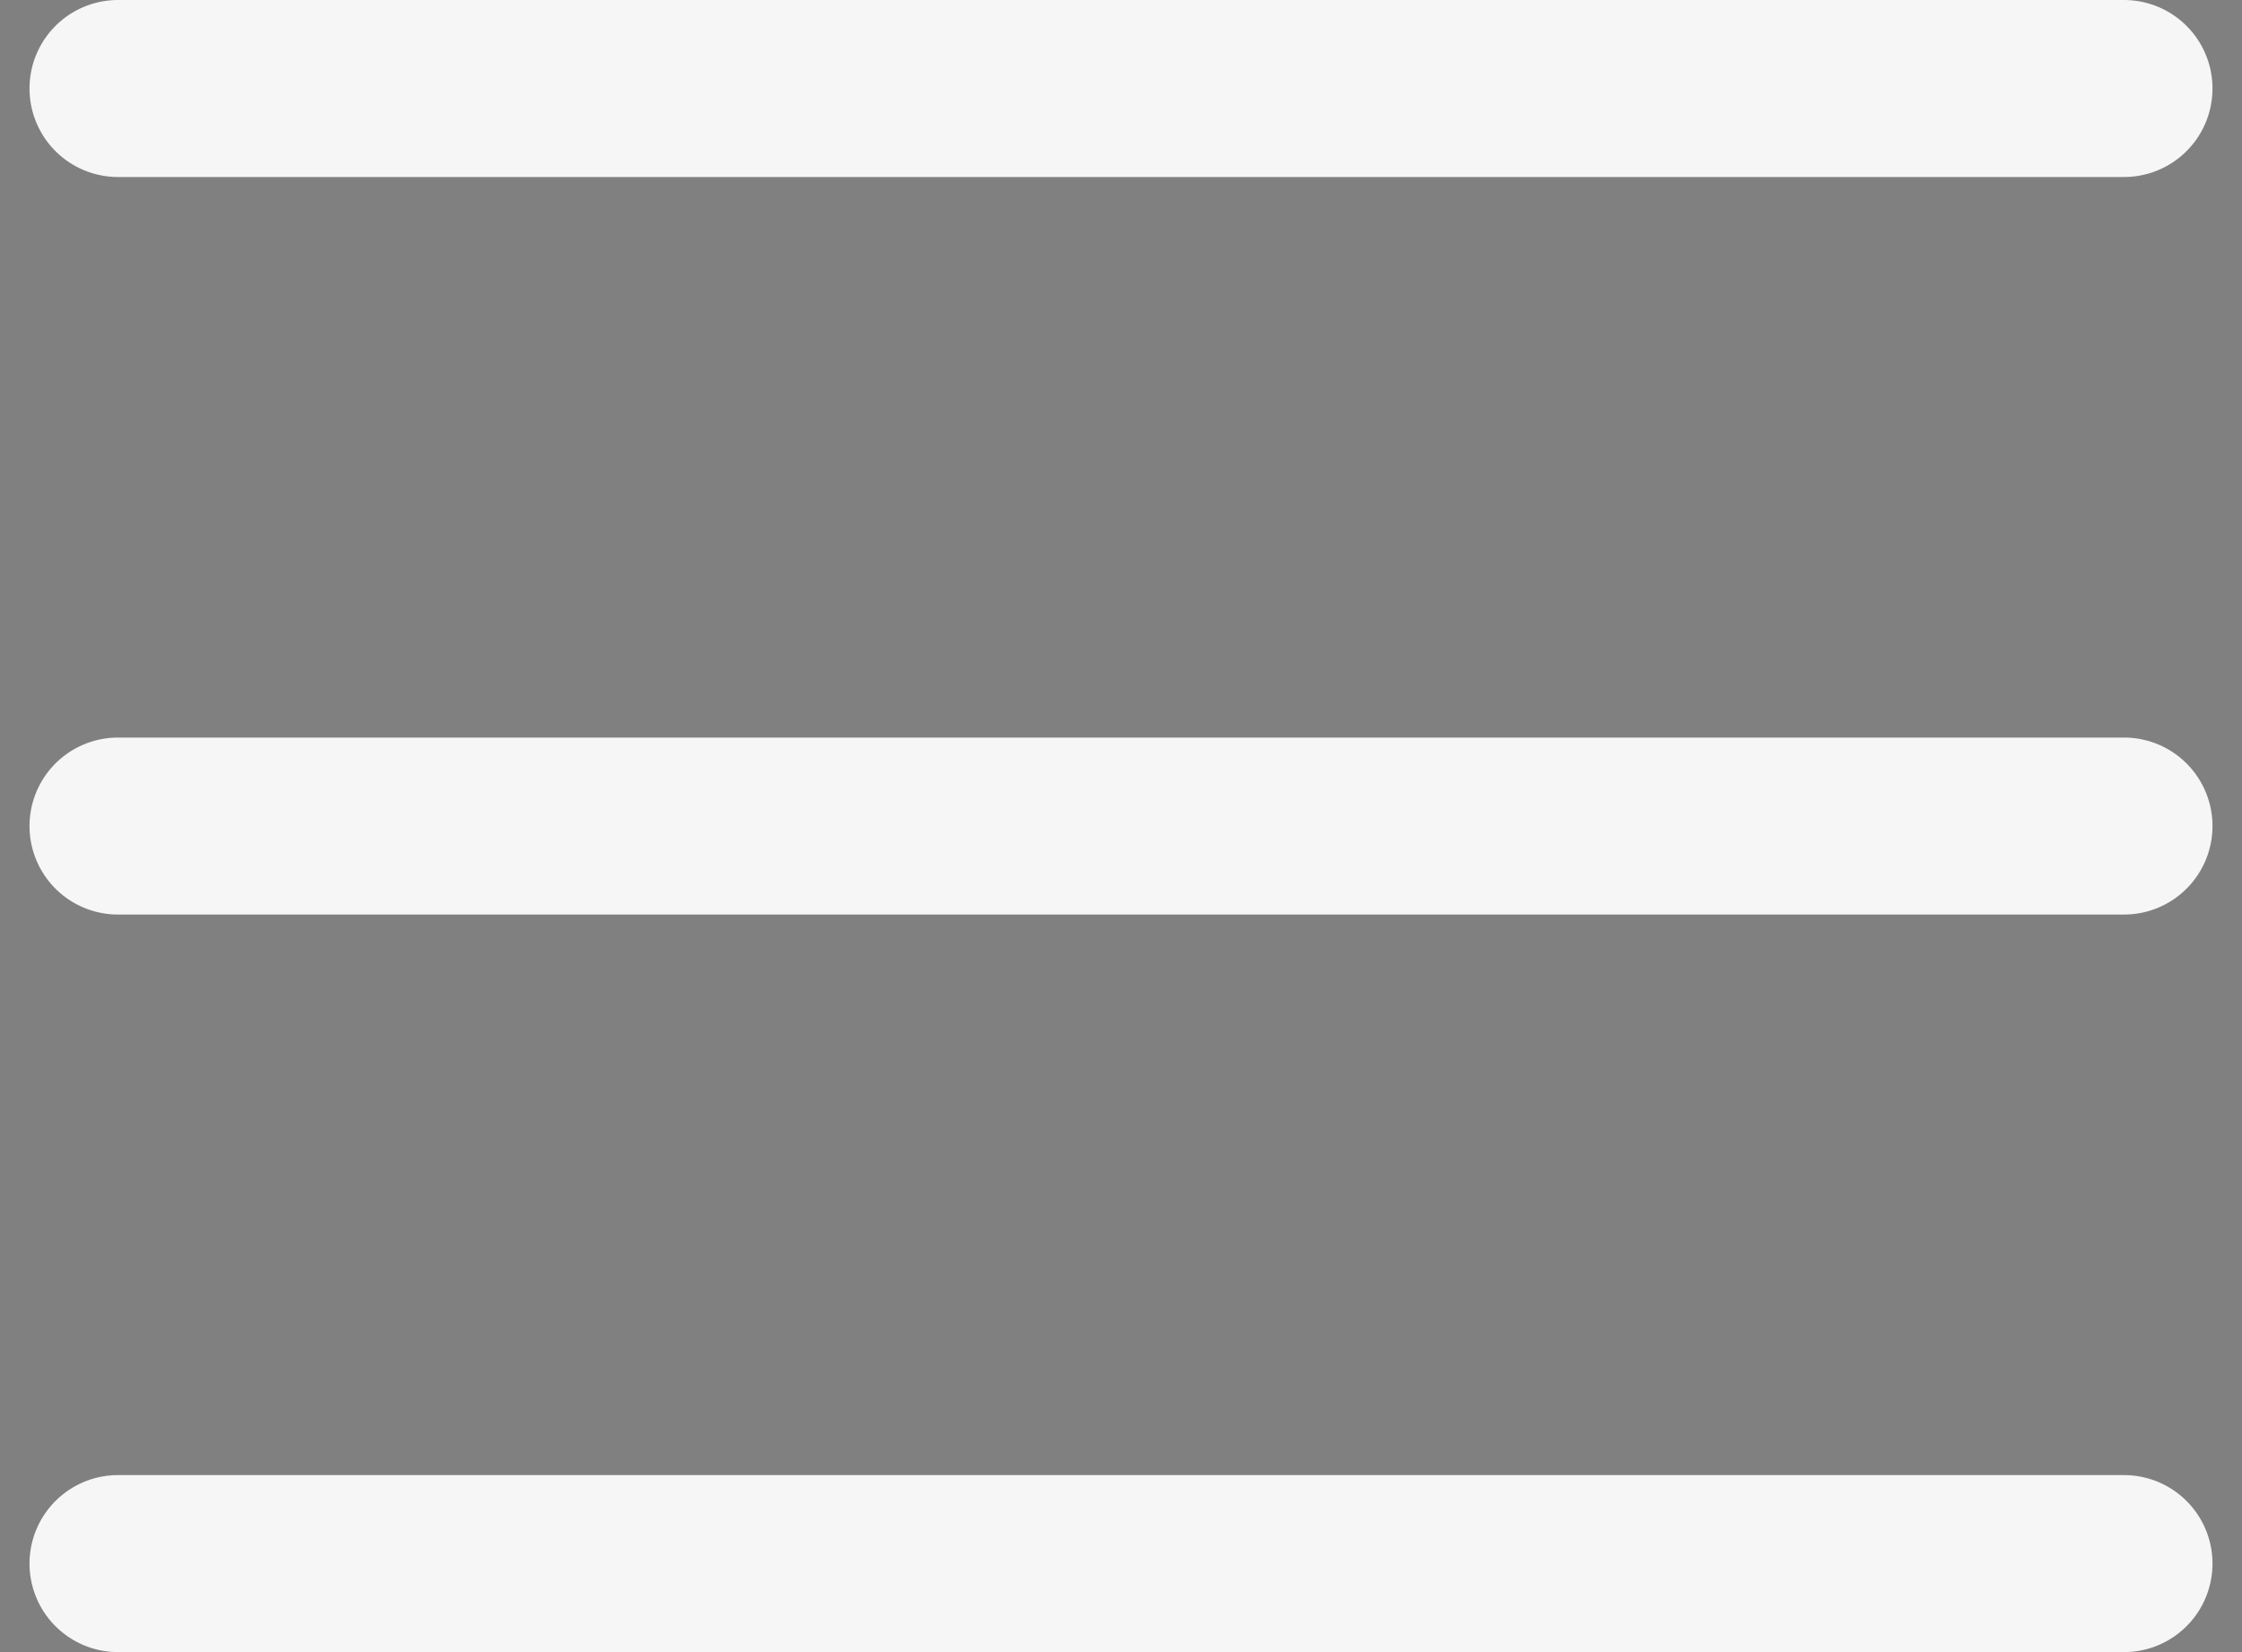
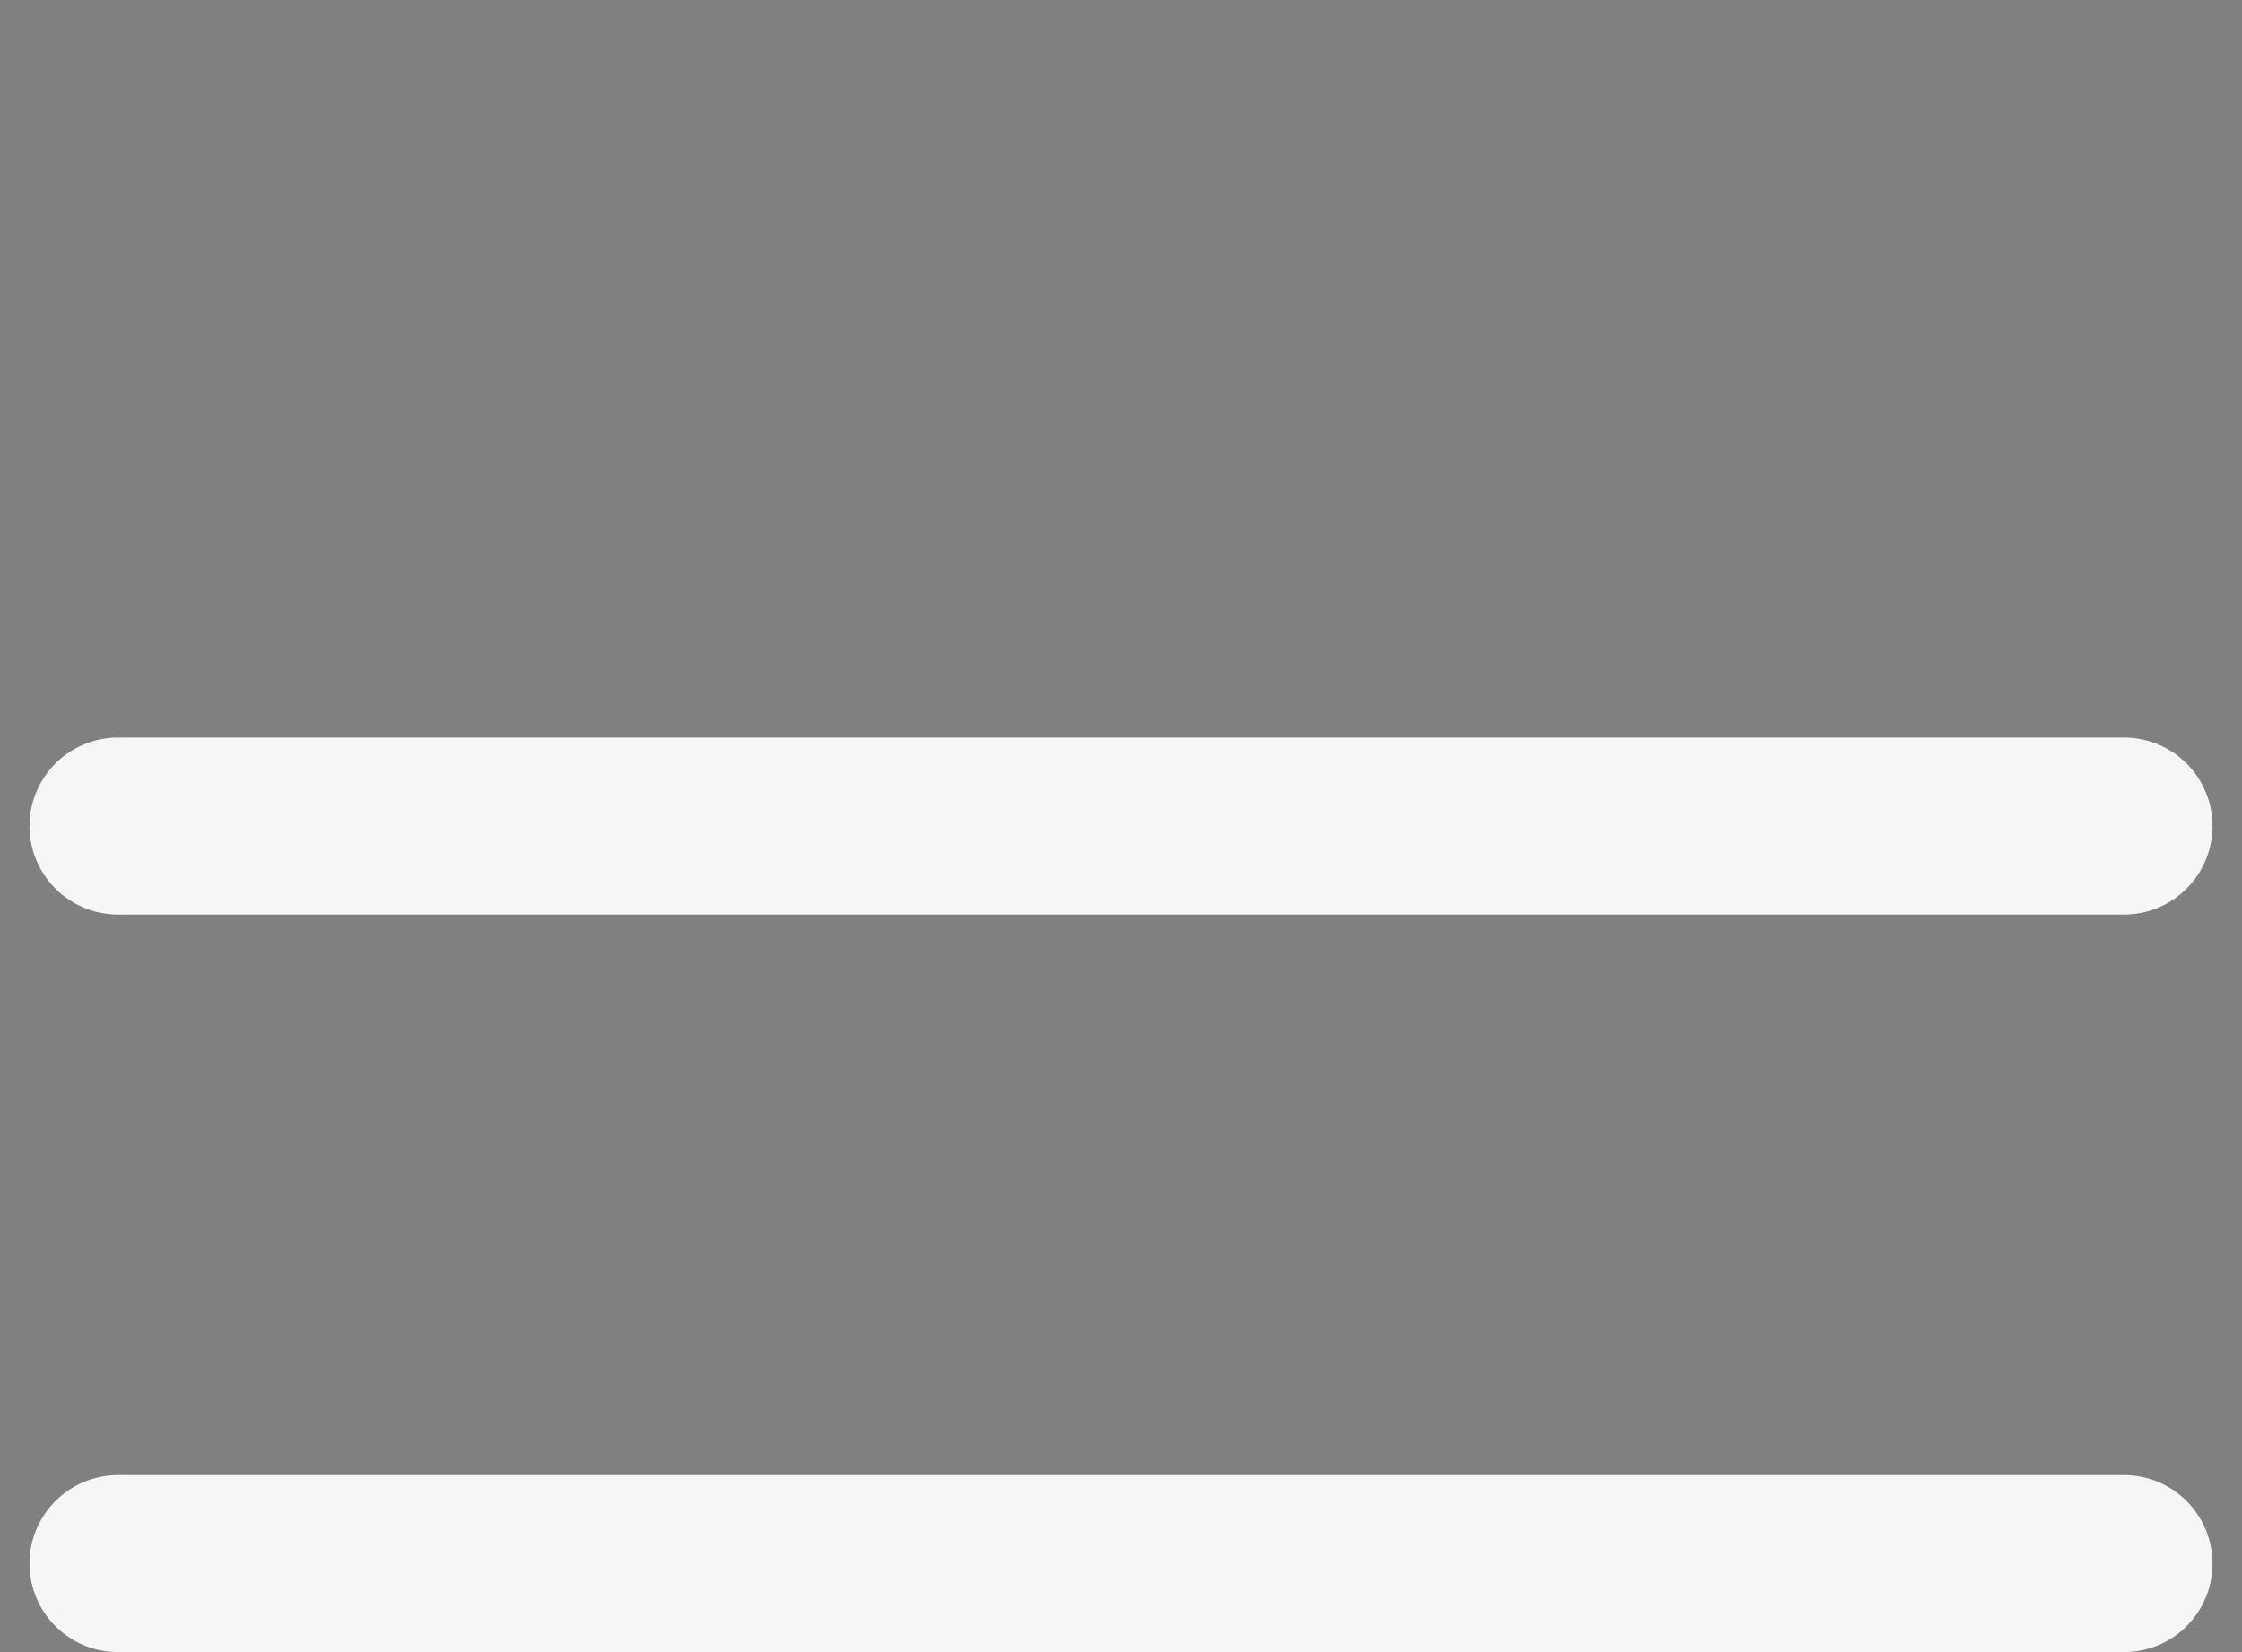
<svg xmlns="http://www.w3.org/2000/svg" width="38" height="28" viewBox="0 0 38 28" stroke="#F6F6F6">
  <rect x="0" y="0" width="38" height="28" fill="#808080" stroke="none" />
-   <path d="M2 14H36M2 1.5H36M2 26.5H36" stroke-width="3" stroke-linecap="round" />
+   <path d="M2 14H36M2 1.5M2 26.5H36" stroke-width="3" stroke-linecap="round" />
</svg>